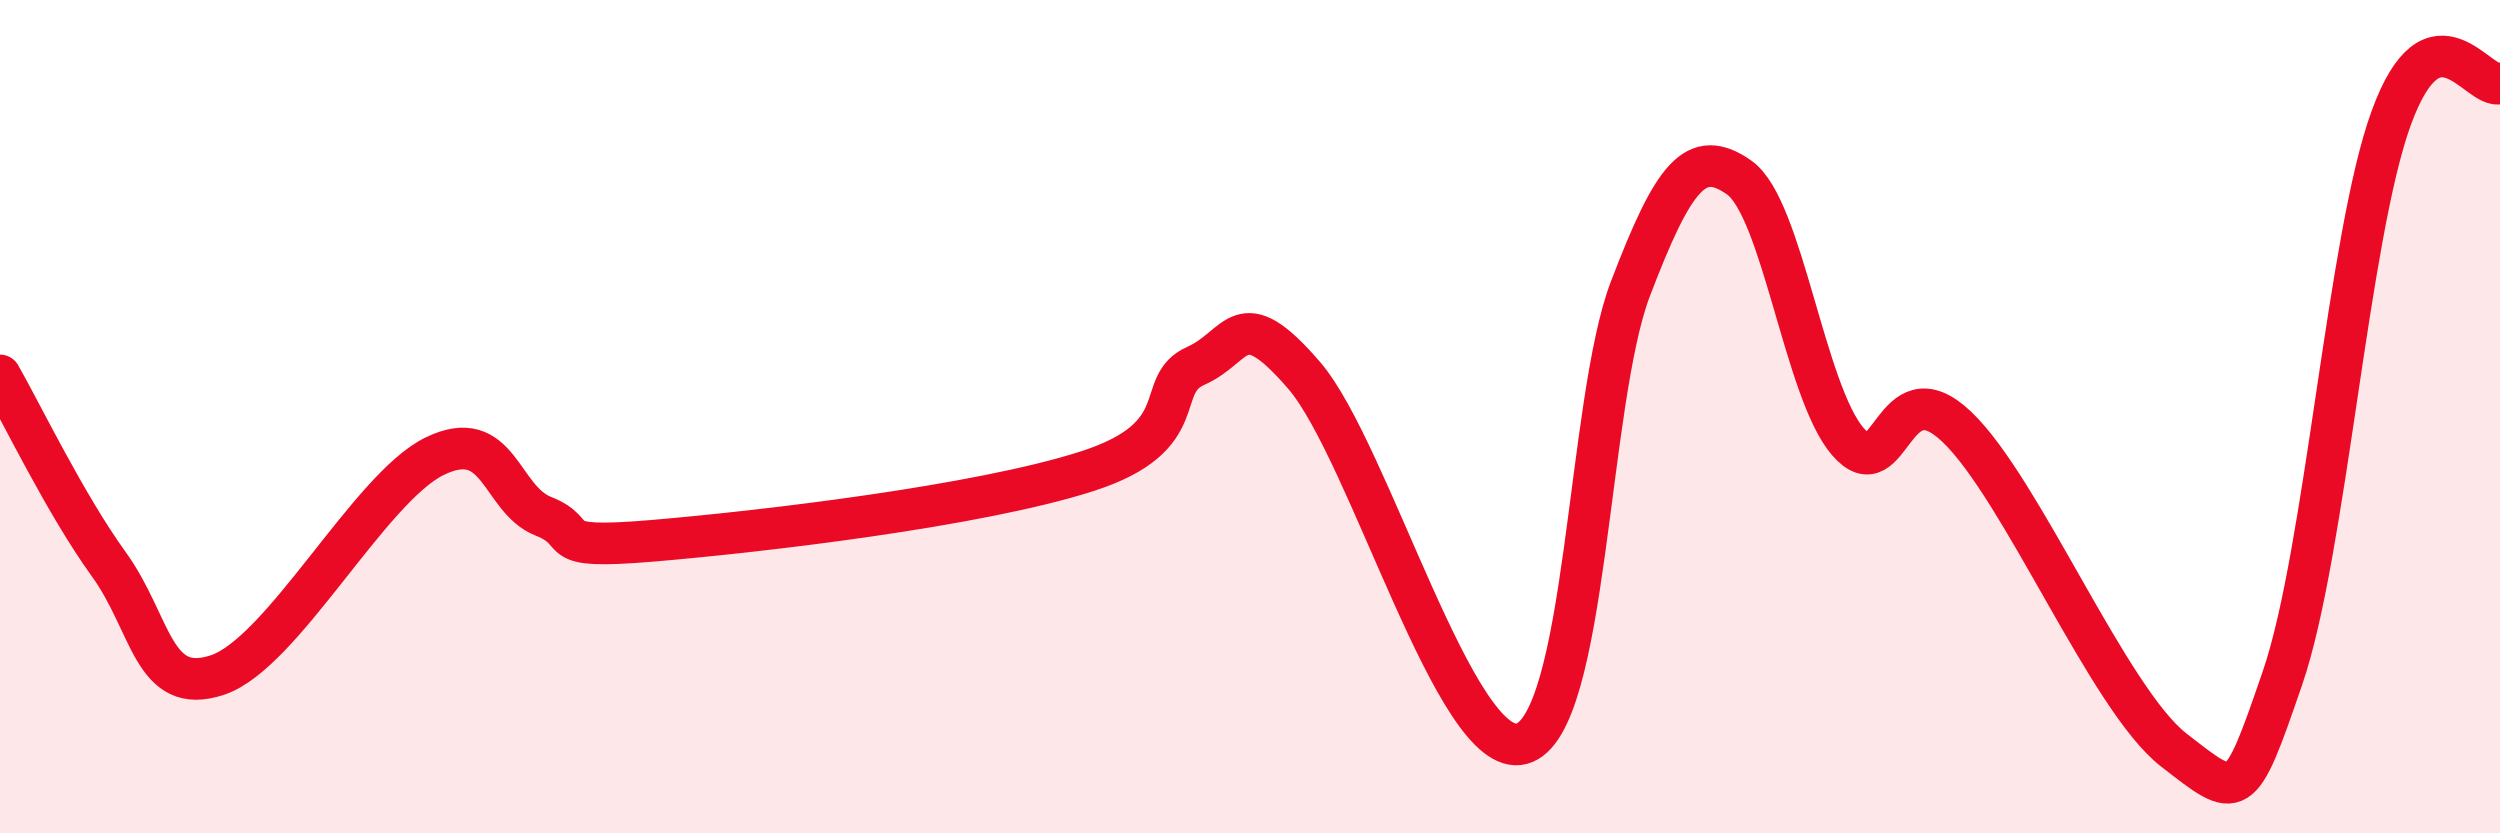
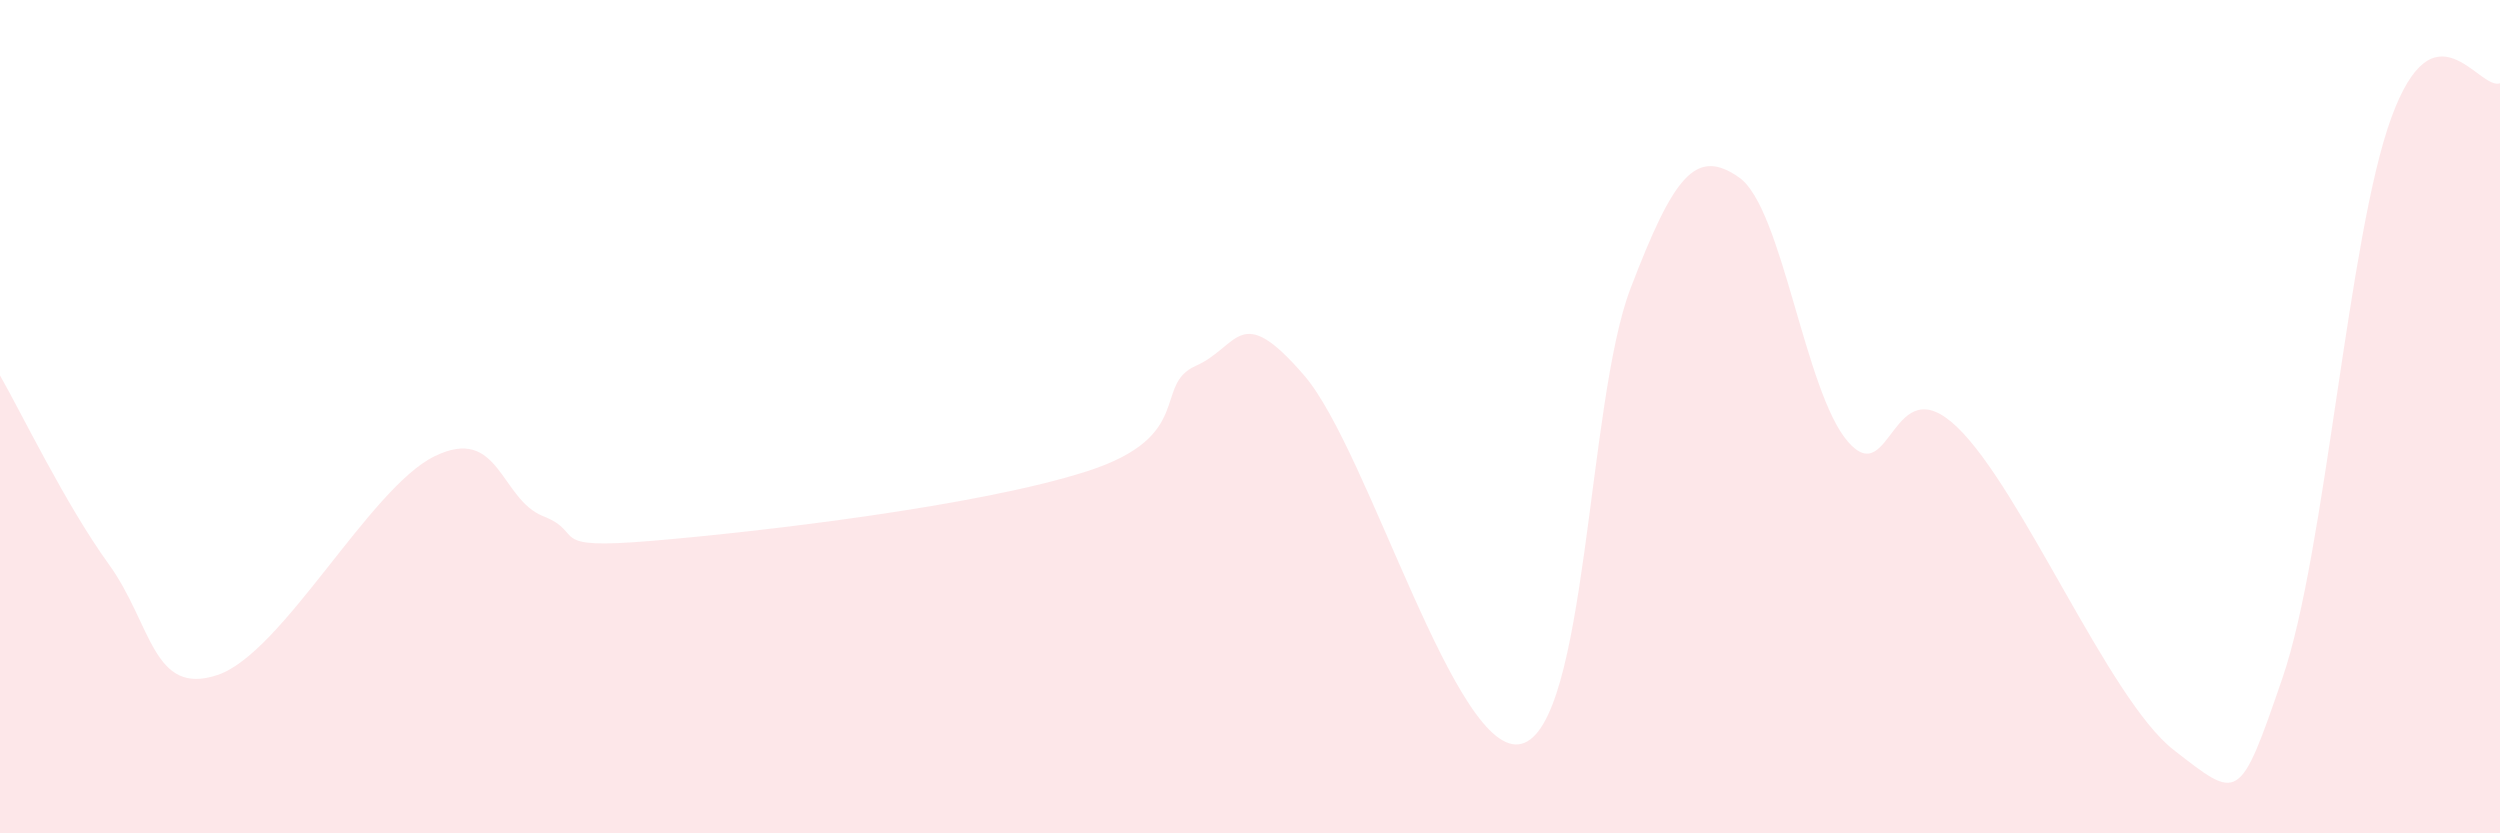
<svg xmlns="http://www.w3.org/2000/svg" width="60" height="20" viewBox="0 0 60 20">
  <path d="M 0,9.01 C 0.52,9.92 1.57,12.1 2.61,13.54 C 3.65,14.98 3.66,16.72 5.22,16.2 C 6.78,15.68 8.87,11.71 10.43,10.95 C 11.99,10.19 12,11.98 13.04,12.39 C 14.08,12.8 13.04,13.2 15.65,12.98 C 18.26,12.76 23.48,12.15 26.09,11.31 C 28.7,10.47 27.66,9.24 28.7,8.78 C 29.74,8.32 29.74,7.2 31.3,9.01 C 32.86,10.82 34.95,18.27 36.52,17.85 C 38.09,17.43 38.09,9.65 39.13,6.93 C 40.17,4.21 40.7,3.53 41.74,4.26 C 42.78,4.99 43.31,9.4 44.35,10.6 C 45.39,11.8 45.4,8.76 46.96,10.24 C 48.52,11.72 50.61,16.79 52.17,18 C 53.73,19.21 53.74,19.3 54.78,16.27 C 55.82,13.24 56.35,5.68 57.39,2.83 C 58.43,-0.02 59.48,2.17 60,2L60 20L0 20Z" fill="#EB0A25" opacity="0.1" stroke-linecap="round" stroke-linejoin="round" />
-   <path d="M 0,9.01 C 0.52,9.92 1.57,12.1 2.61,13.54 C 3.65,14.98 3.66,16.72 5.22,16.2 C 6.78,15.68 8.87,11.71 10.43,10.95 C 11.99,10.19 12,11.98 13.04,12.39 C 14.08,12.8 13.04,13.2 15.65,12.98 C 18.26,12.76 23.48,12.15 26.09,11.31 C 28.7,10.47 27.66,9.24 28.7,8.78 C 29.74,8.32 29.74,7.2 31.3,9.01 C 32.86,10.82 34.95,18.27 36.52,17.85 C 38.09,17.43 38.09,9.65 39.13,6.93 C 40.17,4.21 40.7,3.53 41.74,4.26 C 42.78,4.99 43.31,9.4 44.35,10.6 C 45.39,11.8 45.4,8.76 46.96,10.24 C 48.52,11.72 50.61,16.79 52.17,18 C 53.73,19.21 53.74,19.3 54.78,16.27 C 55.82,13.24 56.35,5.68 57.39,2.83 C 58.43,-0.02 59.48,2.17 60,2" stroke="#EB0A25" stroke-width="1" fill="none" stroke-linecap="round" stroke-linejoin="round" />
</svg>